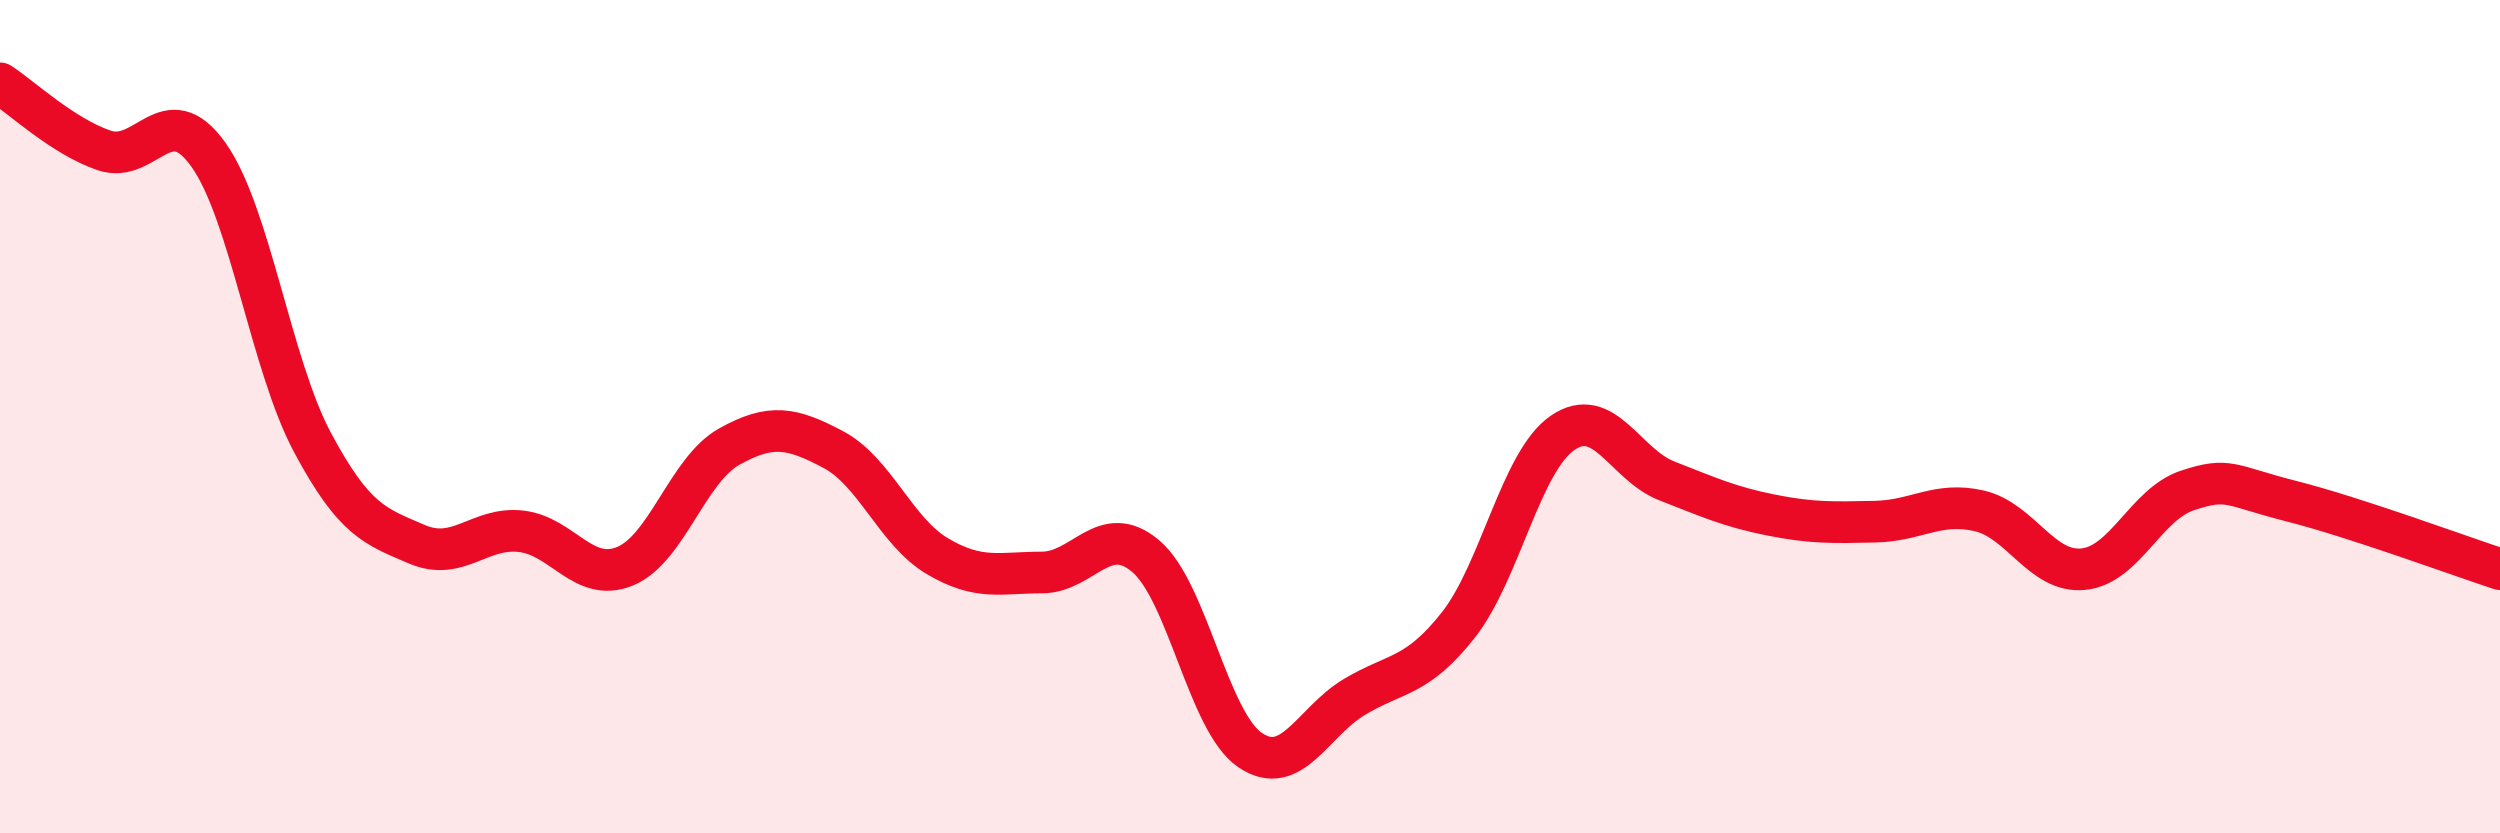
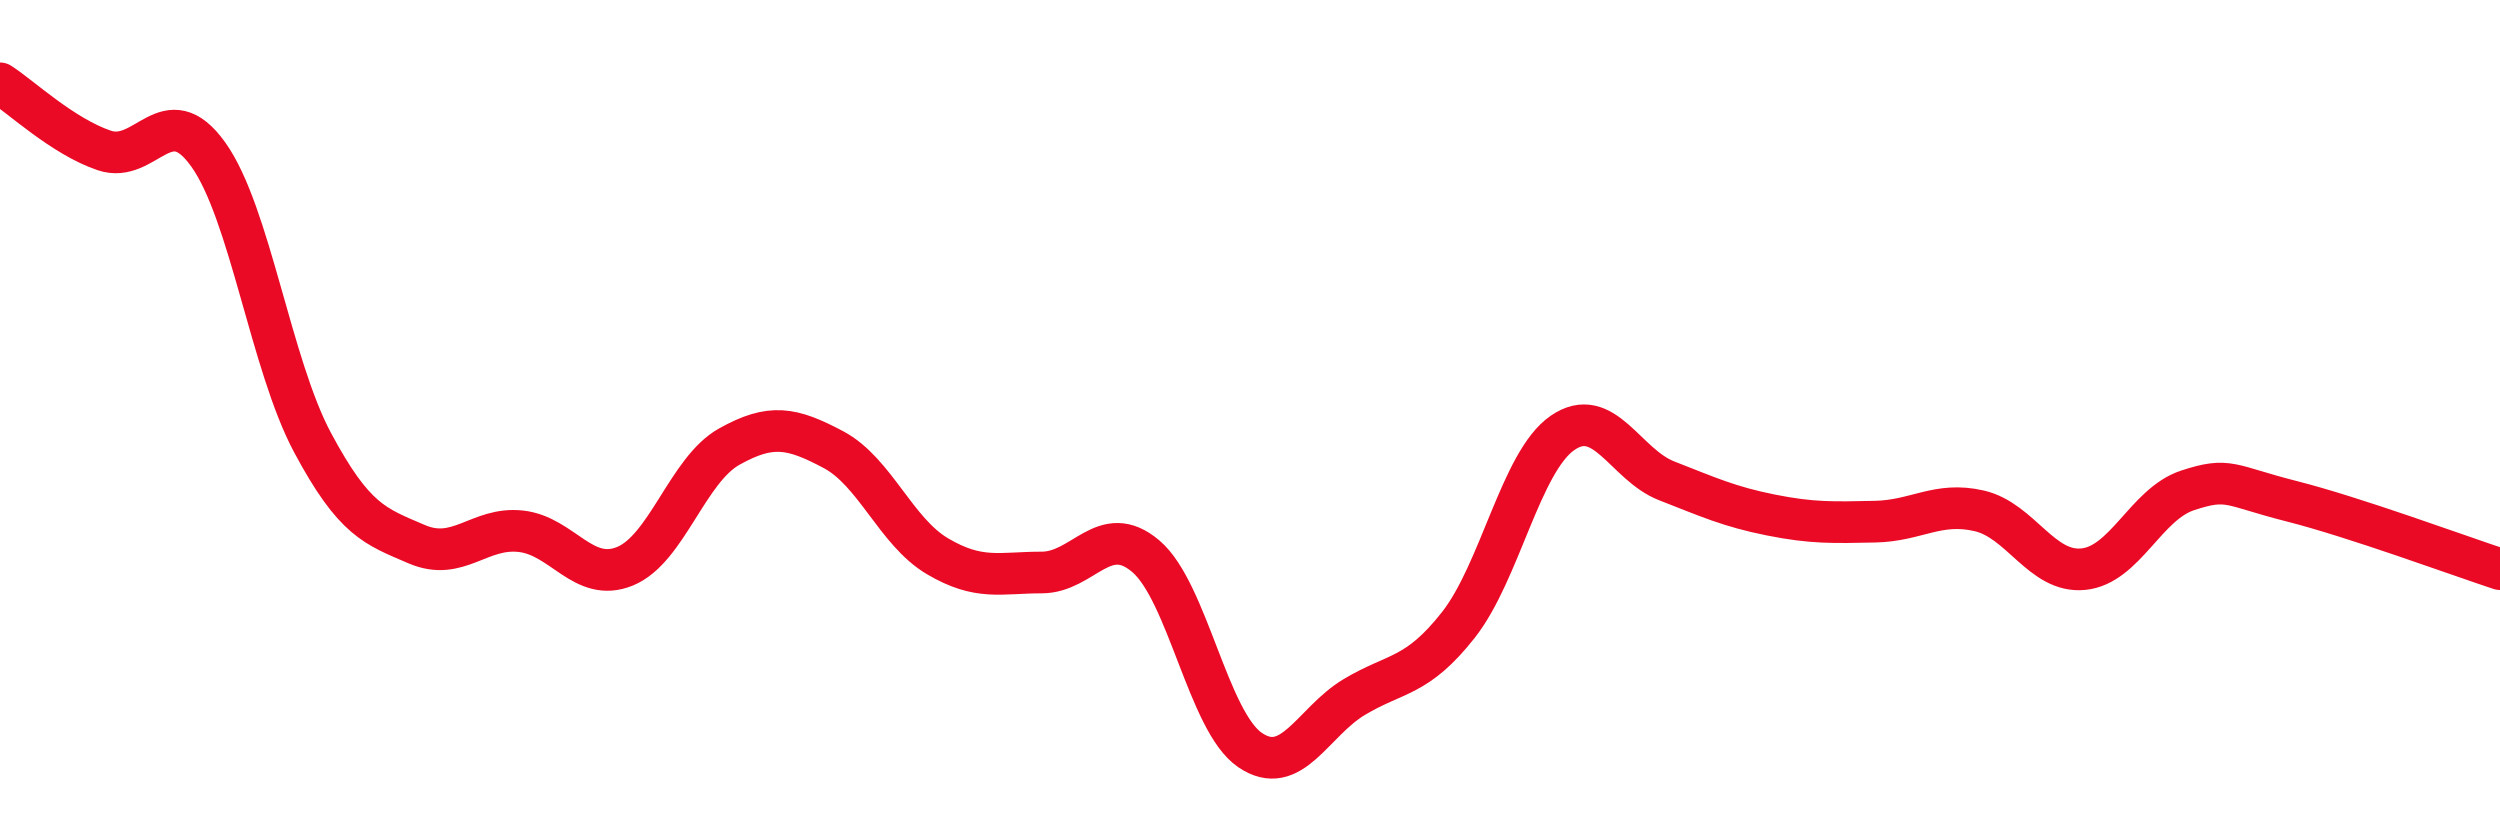
<svg xmlns="http://www.w3.org/2000/svg" width="60" height="20" viewBox="0 0 60 20">
-   <path d="M 0,2 C 0.5,2.32 1.5,3.27 2.5,3.61 C 3.5,3.95 4,2.31 5,3.71 C 6,5.11 6.5,8.75 7.5,10.62 C 8.5,12.49 9,12.63 10,13.06 C 11,13.49 11.5,12.64 12.5,12.75 C 13.5,12.86 14,14 15,13.59 C 16,13.18 16.5,11.28 17.5,10.72 C 18.5,10.16 19,10.26 20,10.79 C 21,11.32 21.5,12.76 22.5,13.35 C 23.5,13.94 24,13.74 25,13.74 C 26,13.74 26.5,12.5 27.5,13.35 C 28.5,14.2 29,17.32 30,18 C 31,18.68 31.5,17.33 32.5,16.73 C 33.5,16.13 34,16.27 35,15 C 36,13.73 36.5,11.08 37.5,10.39 C 38.5,9.7 39,11.15 40,11.54 C 41,11.93 41.5,12.16 42.5,12.36 C 43.5,12.56 44,12.54 45,12.52 C 46,12.5 46.5,12.03 47.5,12.26 C 48.5,12.49 49,13.76 50,13.66 C 51,13.56 51.5,12.1 52.5,11.77 C 53.5,11.44 53.5,11.65 55,12.03 C 56.5,12.41 59,13.33 60,13.66L60 20L0 20Z" fill="#EB0A25" opacity="0.1" stroke-linecap="round" stroke-linejoin="round" />
  <path d="M 0,2 C 0.5,2.32 1.5,3.27 2.5,3.61 C 3.5,3.95 4,2.31 5,3.71 C 6,5.11 6.5,8.75 7.5,10.62 C 8.5,12.49 9,12.63 10,13.06 C 11,13.49 11.5,12.64 12.5,12.75 C 13.5,12.86 14,14 15,13.59 C 16,13.18 16.5,11.28 17.5,10.72 C 18.5,10.16 19,10.26 20,10.79 C 21,11.32 21.5,12.76 22.5,13.35 C 23.5,13.94 24,13.74 25,13.74 C 26,13.74 26.5,12.5 27.5,13.35 C 28.5,14.2 29,17.32 30,18 C 31,18.68 31.5,17.33 32.5,16.73 C 33.5,16.13 34,16.27 35,15 C 36,13.73 36.5,11.08 37.5,10.39 C 38.5,9.7 39,11.15 40,11.54 C 41,11.93 41.5,12.16 42.5,12.36 C 43.5,12.56 44,12.54 45,12.52 C 46,12.5 46.5,12.03 47.5,12.26 C 48.5,12.49 49,13.76 50,13.66 C 51,13.56 51.5,12.1 52.5,11.77 C 53.5,11.44 53.5,11.65 55,12.03 C 56.5,12.41 59,13.33 60,13.66" stroke="#EB0A25" stroke-width="1" fill="none" stroke-linecap="round" stroke-linejoin="round" />
</svg>